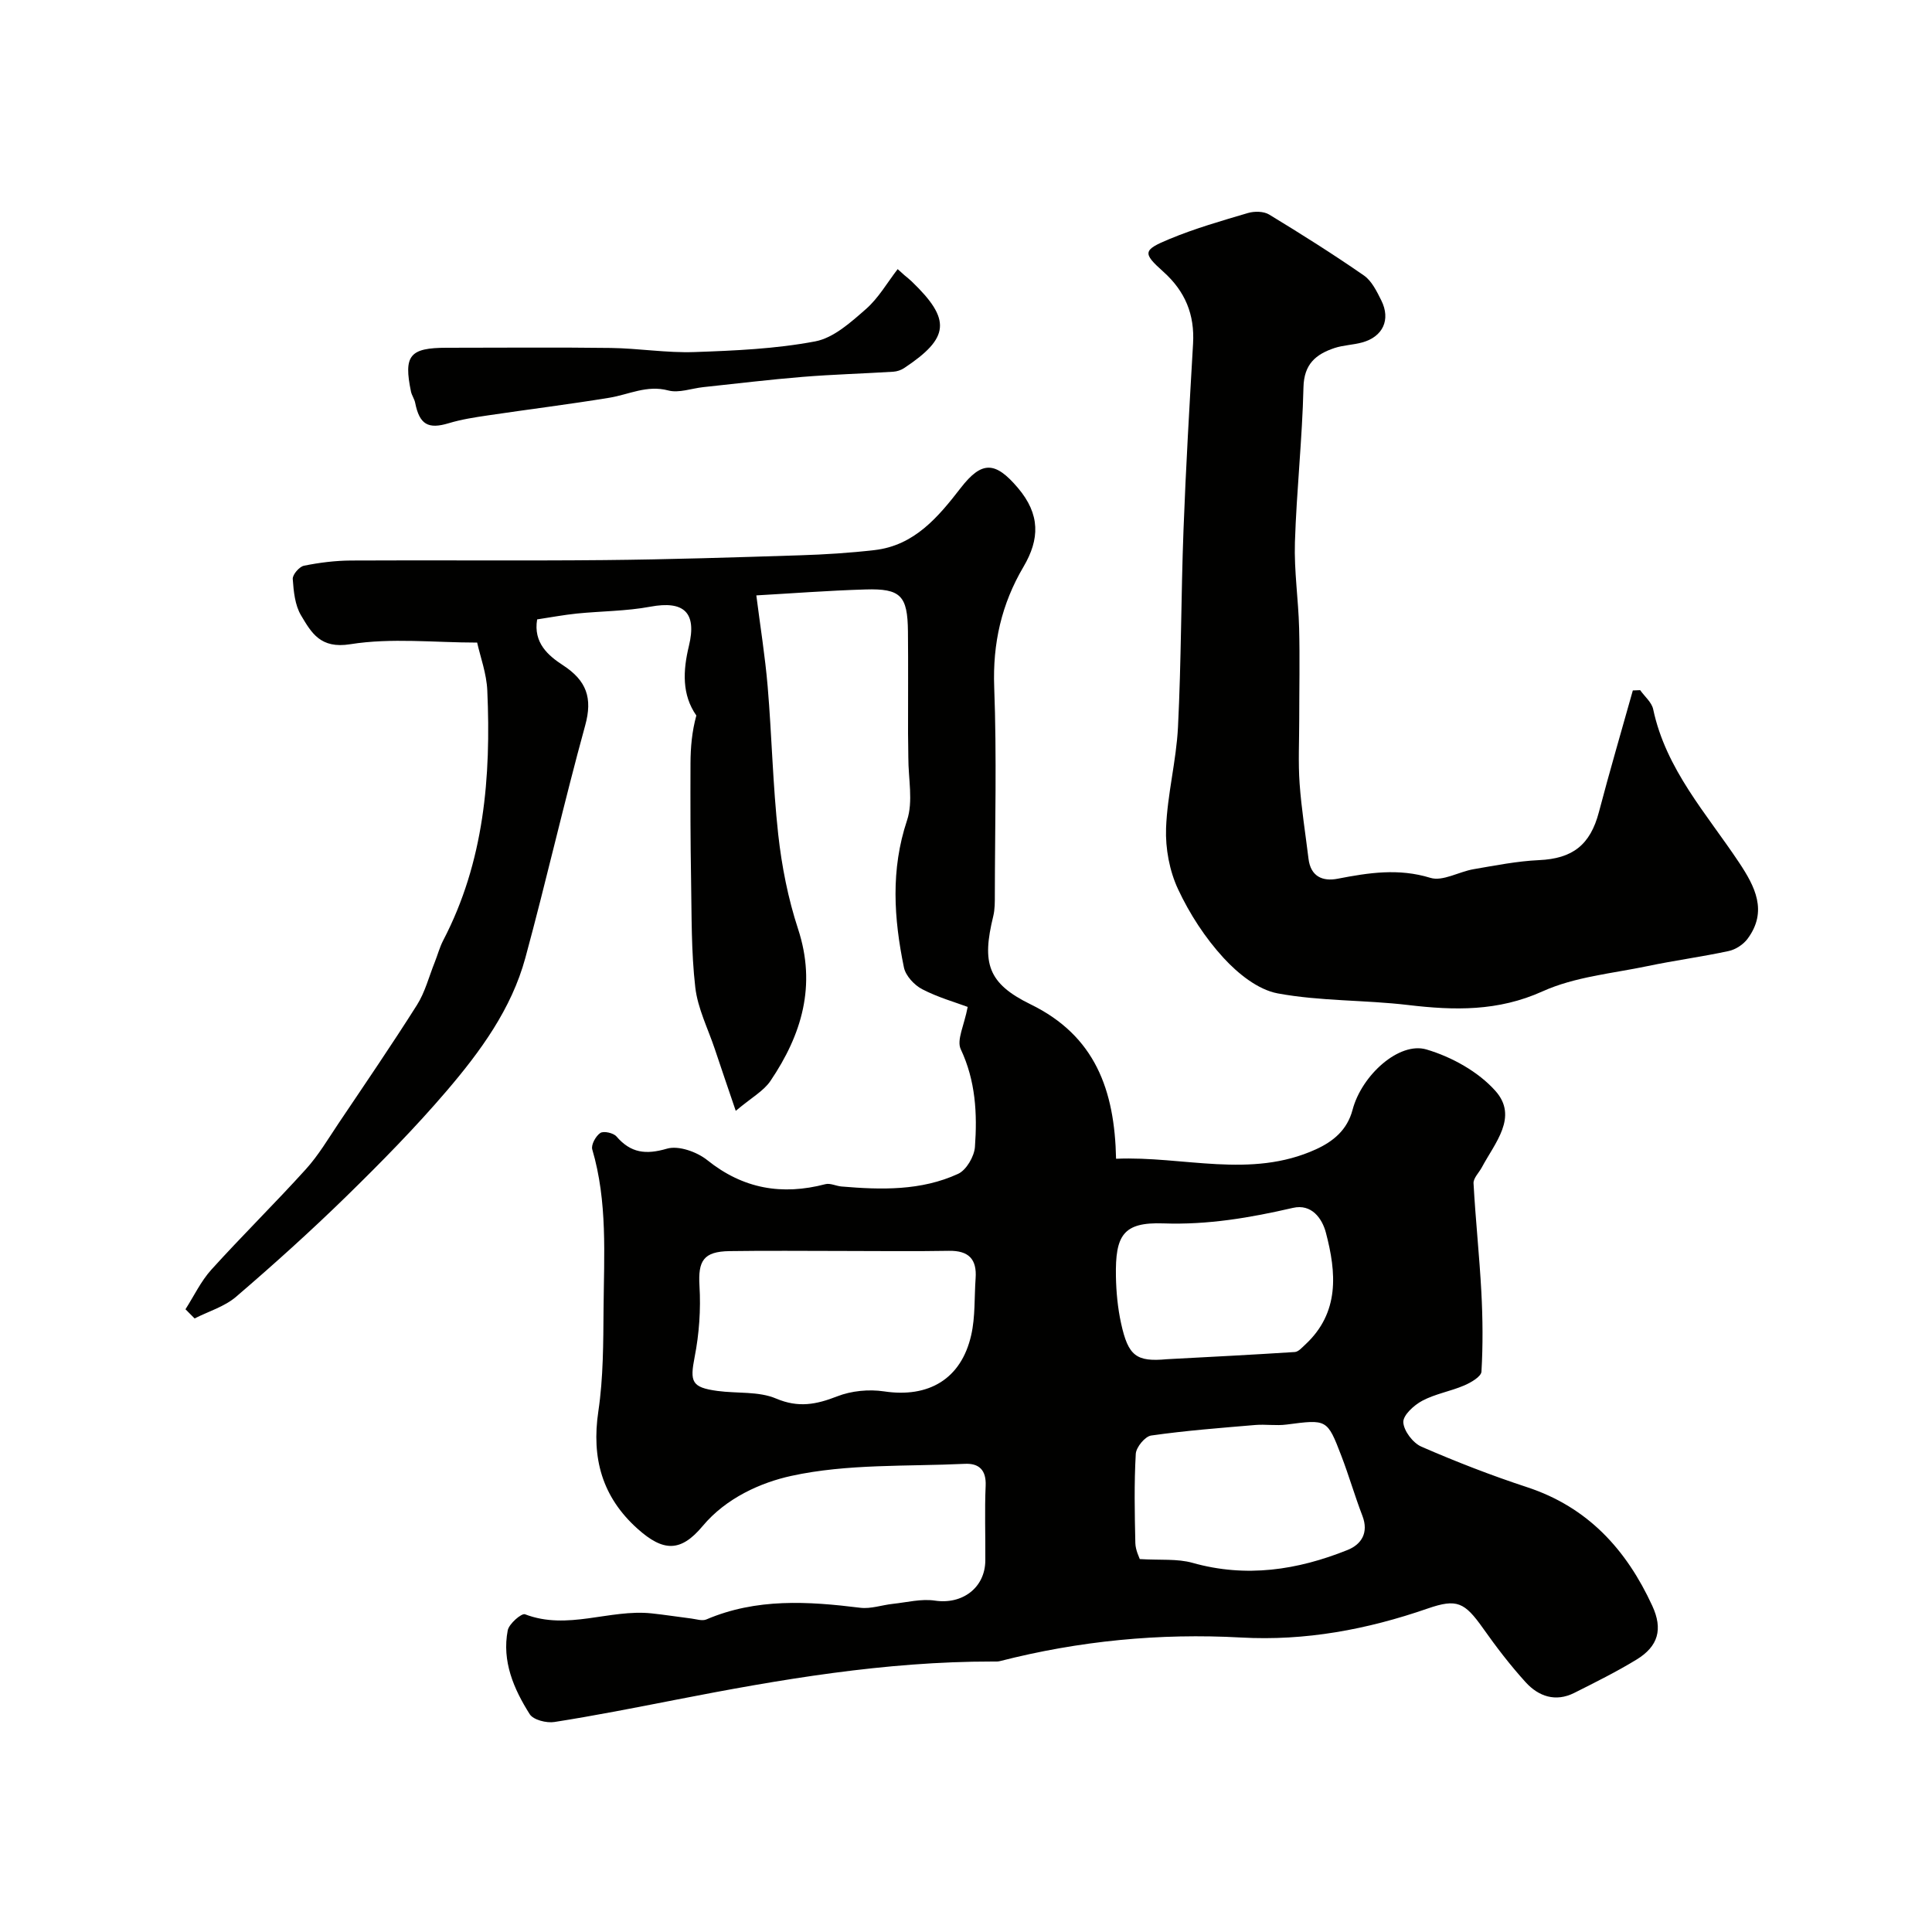
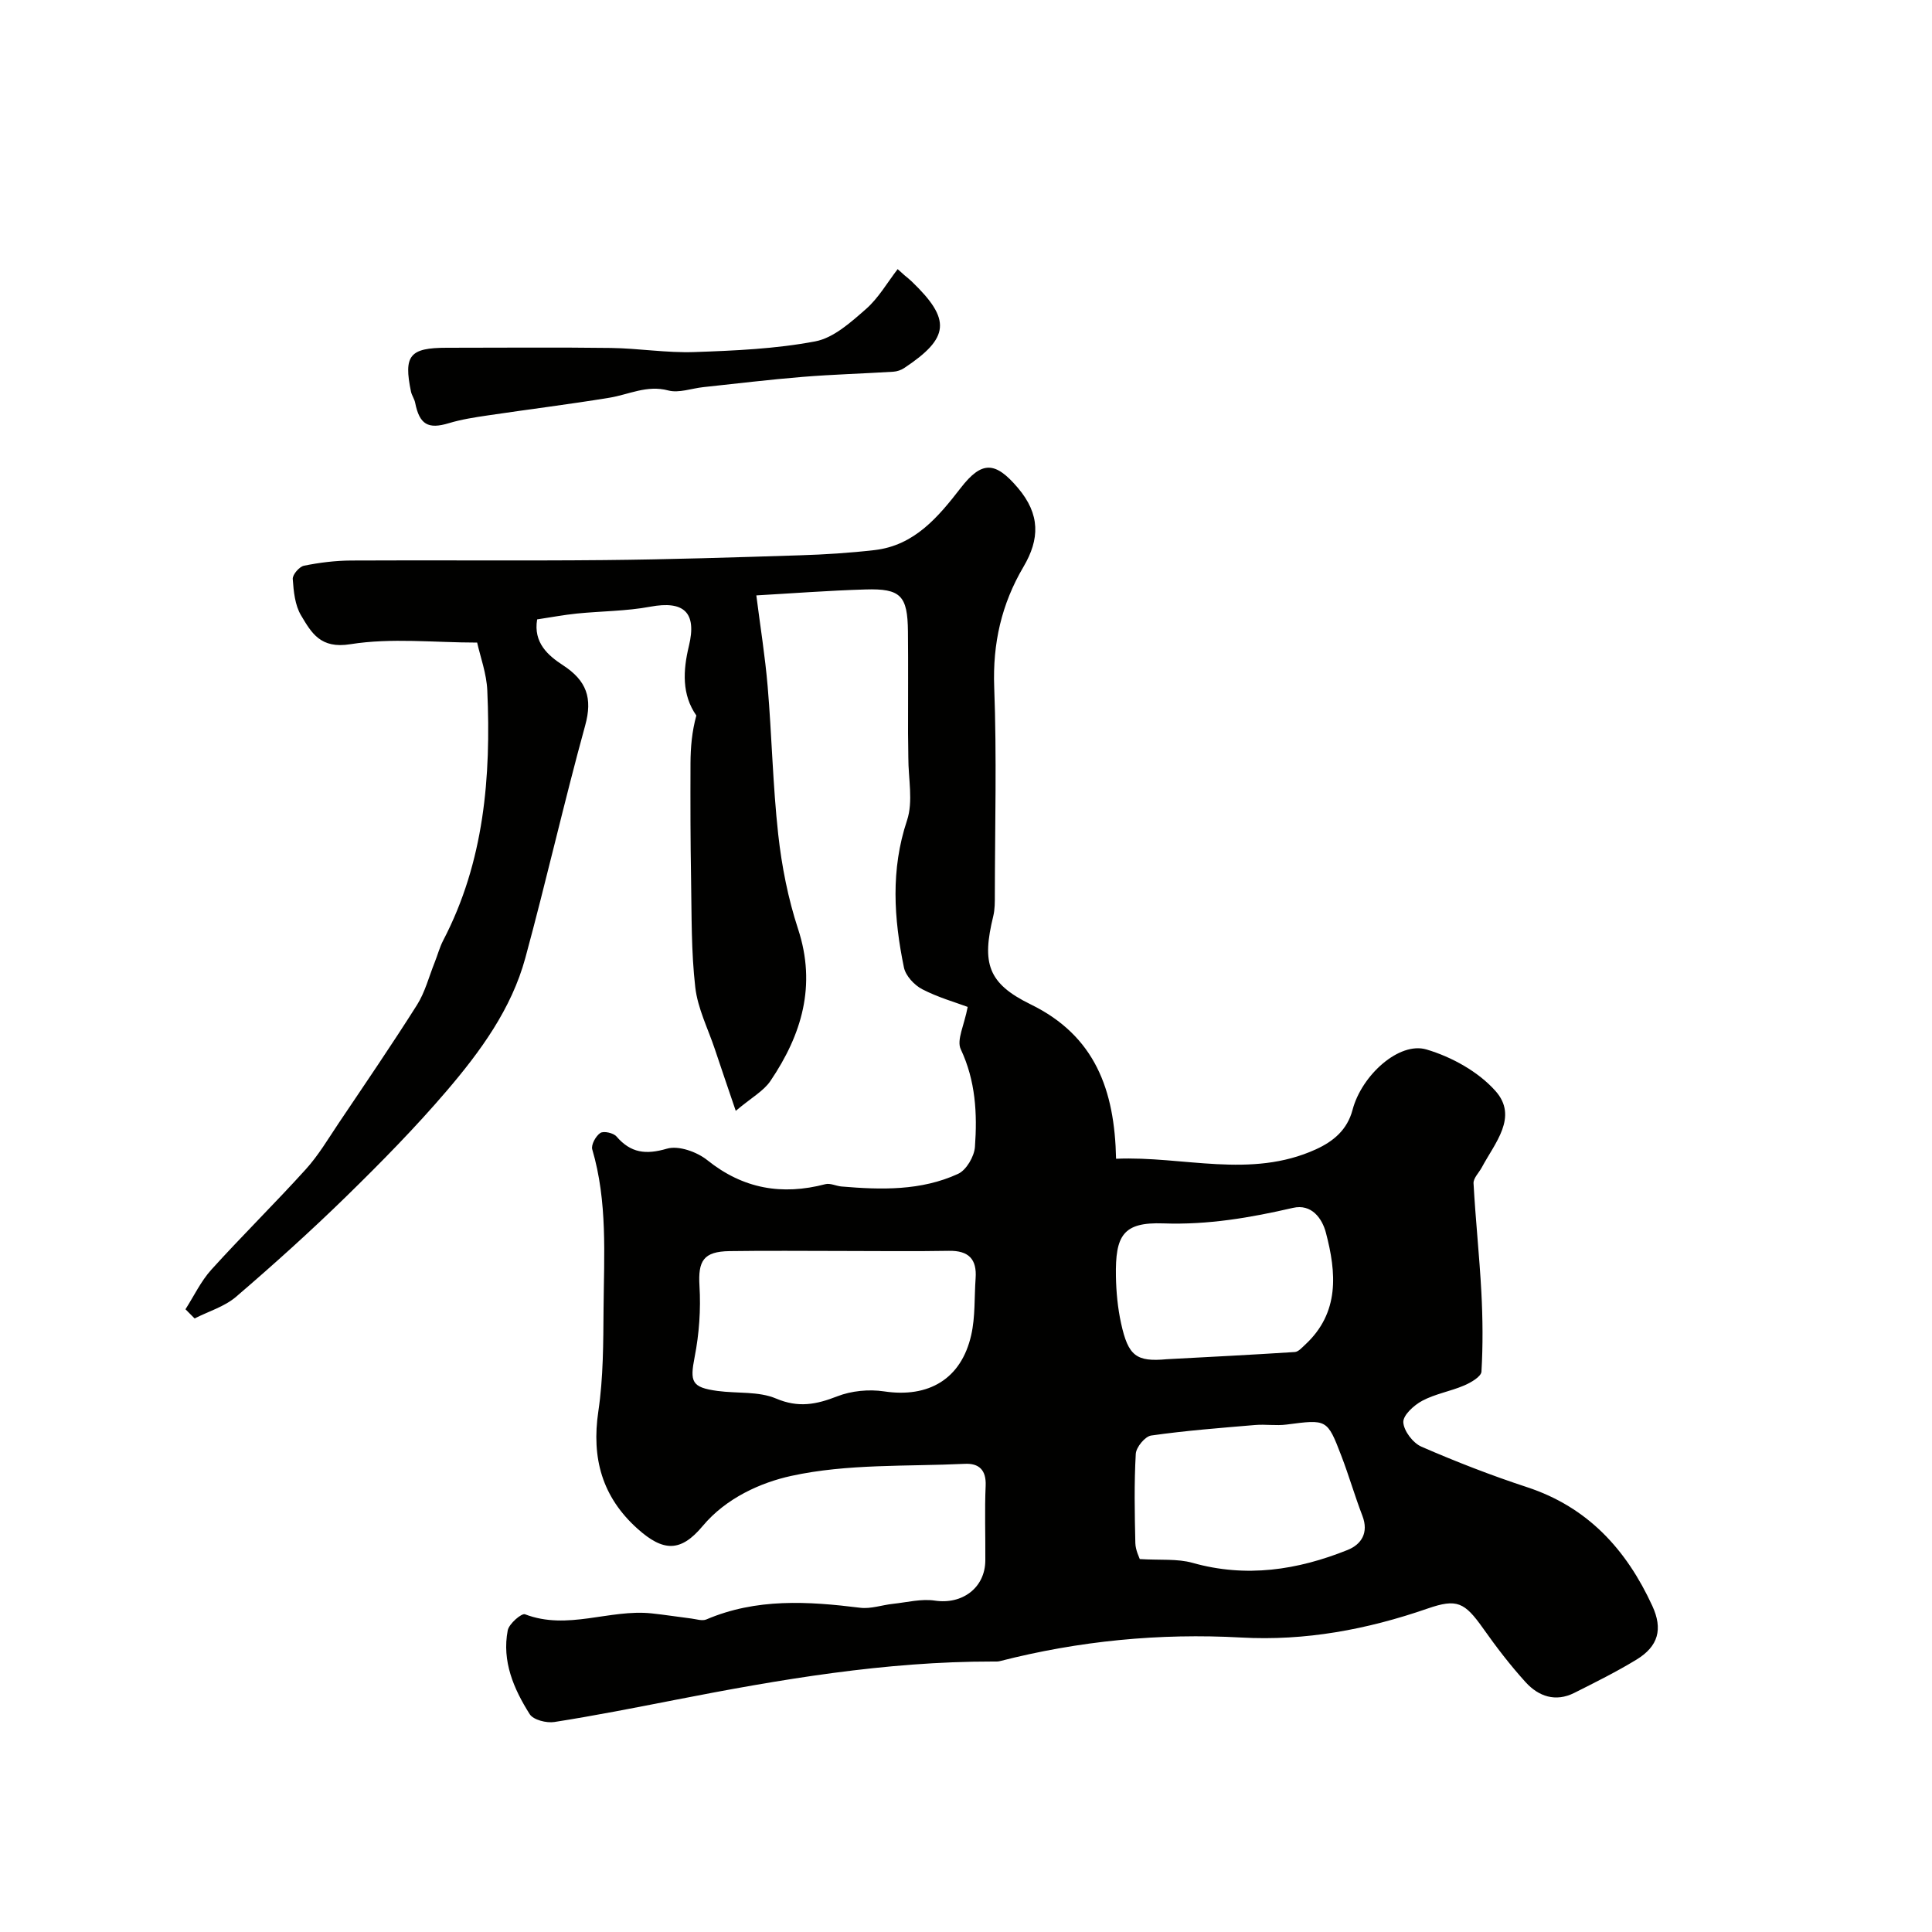
<svg xmlns="http://www.w3.org/2000/svg" enable-background="new 0 0 400 400" viewBox="0 0 400 400">
  <g fill="#010100">
    <path d="m200.35 208.47c-2.54-.95-6.16-1.97-9.43-3.67-1.63-.85-3.41-2.77-3.77-4.49-2.09-10.15-2.77-20.23.64-30.46 1.31-3.93.26-8.65.27-13 0-1.67-.05-3.33-.06-5-.01-7.03.05-14.06-.02-21.09-.07-7.42-1.48-8.94-8.77-8.72-7.76.23-15.52.83-22.62 1.23.78 6.18 1.81 12.51 2.35 18.89.86 10.18 1.06 20.43 2.18 30.58.73 6.61 2.04 13.28 4.11 19.59 3.84 11.71.76 21.88-5.72 31.47-1.41 2.09-3.92 3.44-7.18 6.19-1.62-4.76-2.99-8.76-4.33-12.78-1.42-4.25-3.55-8.43-4.05-12.8-.85-7.37-.74-14.85-.87-22.28-.14-8.02-.15-16.05-.12-24.07.01-3.31.3-6.62 1.21-9.92-3.01-4.3-2.78-9.28-1.54-14.4 1.68-6.93-1.02-9.43-7.99-8.13-4.99.93-10.15.91-15.23 1.42-2.74.28-5.46.8-8.2 1.21-.82 4.85 2.28 7.49 5.35 9.49 4.88 3.18 6.17 6.78 4.59 12.49-4.39 15.96-8.04 32.12-12.38 48.09-2.88 10.6-9.32 19.39-16.32 27.58-6.5 7.6-13.55 14.77-20.71 21.77-7.37 7.2-15.04 14.11-22.86 20.82-2.39 2.05-5.7 3.02-8.59 4.49-.63-.63-1.26-1.26-1.89-1.9 1.76-2.75 3.19-5.8 5.35-8.19 6.39-7.06 13.18-13.74 19.57-20.8 2.6-2.87 4.62-6.29 6.79-9.53 5.46-8.12 10.99-16.21 16.22-24.48 1.68-2.66 2.48-5.87 3.67-8.83.6-1.5 1.01-3.09 1.75-4.52 8.5-16.29 9.93-33.85 9.14-51.75-.15-3.52-1.45-6.99-2.1-9.93-8.86 0-17.76-1.02-26.27.34-6.18.99-8.03-2.35-10.19-5.97-1.27-2.12-1.54-4.98-1.72-7.54-.06-.89 1.35-2.54 2.31-2.74 3.19-.65 6.49-1.06 9.74-1.08 17.5-.1 34.99.08 52.49-.09 13.49-.13 26.97-.56 40.45-.99 5.16-.16 10.34-.49 15.47-1.08 8.27-.95 13.21-6.89 17.83-12.86 4.41-5.7 7.19-5.48 11.81-.06 4.71 5.53 4.56 10.66 1.19 16.38-4.54 7.7-6.4 15.85-6.06 24.92.54 14.31.15 28.65.13 42.98 0 1.49.02 3.02-.33 4.45-2.37 9.68-1.18 13.88 7.72 18.23 13.39 6.53 17.42 17.76 17.71 31.98 13.87-.61 27.84 4.23 41.39-1.96 3.56-1.63 6.47-3.98 7.58-8.2 1.89-7.15 9.64-14.14 15.29-12.47 5.22 1.54 10.73 4.59 14.29 8.59 4.78 5.37-.14 10.78-2.81 15.8-.59 1.11-1.79 2.25-1.73 3.32.41 7.52 1.22 15.02 1.62 22.54.29 5.47.34 10.98.02 16.45-.06 1.04-2.18 2.27-3.59 2.87-2.82 1.21-5.98 1.73-8.66 3.16-1.72.91-4 2.99-3.93 4.45.09 1.79 2 4.3 3.75 5.06 7.15 3.11 14.45 5.95 21.86 8.38 12.6 4.14 20.58 12.93 25.94 24.57 2.22 4.82 1.26 8.37-3.28 11.14-4.15 2.53-8.53 4.7-12.88 6.89-3.87 1.94-7.38.73-10.05-2.2-3.19-3.51-6.09-7.3-8.83-11.18-3.83-5.4-5.4-6.19-11.47-4.09-12.53 4.34-25.32 6.74-38.64 6-16.88-.93-33.54.69-49.93 4.89-.47.12-1 .08-1.49.08-22.25-.02-44.04 3.7-65.77 7.95-8.3 1.62-16.6 3.26-24.96 4.57-1.64.26-4.37-.43-5.12-1.62-3.31-5.23-5.78-10.96-4.55-17.35.26-1.36 2.87-3.61 3.58-3.33 8.82 3.39 17.49-1.1 26.19-.19 2.76.29 5.5.73 8.25 1.07 1.03.13 2.24.55 3.1.19 10.37-4.43 21.06-3.76 31.87-2.42 2.18.27 4.49-.57 6.75-.81 2.9-.31 5.89-1.09 8.7-.67 5.64.85 10.4-2.63 10.44-8.31.04-5.17-.16-10.34.07-15.49.14-3.28-1.43-4.66-4.3-4.52-12.03.57-24.34-.04-35.95 2.5-6.28 1.37-13.48 4.56-18.34 10.38-4.53 5.42-8.13 5.37-13.51.54-7.31-6.57-9.53-14.6-8.09-24.29 1.04-6.99 1.02-14.17 1.08-21.27.09-11.03.85-22.13-2.34-32.96-.28-.94.73-2.78 1.67-3.4.69-.46 2.71-.01 3.34.72 2.97 3.44 6.07 3.81 10.46 2.53 2.4-.7 6.2.66 8.34 2.37 7.43 5.96 15.46 7.33 24.46 4.98 1-.26 2.2.38 3.32.48 8.23.7 16.49.91 24.16-2.62 1.7-.78 3.33-3.58 3.48-5.56.5-6.89.15-13.69-2.94-20.25-.89-1.9.73-4.95 1.44-8.75zm-25.85 50.53c-7.82 0-15.65-.09-23.47.03-5.42.08-6.52 2.04-6.21 7.21.29 4.87-.06 9.91-1 14.7-1 5.14-.67 6.31 4.73 7.04 4.06.55 8.51.04 12.12 1.57 4.64 1.97 8.33 1.24 12.66-.45 2.94-1.15 6.56-1.5 9.7-1.03 9.21 1.39 15.98-2.53 18.05-11.66.86-3.79.63-7.83.91-11.75.29-3.99-1.46-5.76-5.53-5.69-7.31.13-14.63.03-21.96.03zm61.48 63.79c4.25.26 7.76-.11 10.92.78 11.1 3.13 21.72 1.5 32.09-2.66 2.87-1.15 4.43-3.57 3.08-7.08-1.57-4.08-2.78-8.3-4.35-12.39-2.94-7.67-2.99-7.59-11.36-6.5-2.13.28-4.34-.09-6.48.09-7.19.61-14.4 1.16-21.54 2.18-1.27.18-3.11 2.42-3.19 3.79-.35 6.14-.23 12.31-.09 18.47.04 1.5.82 2.99.92 3.32zm5.61-41.38c8.83-.47 17.67-.92 26.49-1.49.74-.05 1.48-.91 2.12-1.5 7.2-6.65 6.49-14.94 4.31-23.22-.77-2.92-2.95-6.02-6.83-5.12-8.85 2.04-17.57 3.54-26.84 3.21-8.31-.29-9.95 2.47-9.8 10.97.06 3.25.37 6.55 1.07 9.73 1.48 6.76 3.15 8.01 9.48 7.42z" />
-     <path d="m339.58 142.89c.92 1.31 2.38 2.5 2.69 3.94 2.64 12.47 11.06 21.63 17.8 31.77 3.27 4.92 5.97 10.06 1.75 15.76-.88 1.19-2.47 2.23-3.91 2.54-5.56 1.2-11.23 1.95-16.8 3.12-7.31 1.53-15.06 2.21-21.74 5.23-9.24 4.17-18.26 3.96-27.81 2.83-8.99-1.07-18.18-.77-27.03-2.41-4.09-.76-8.24-4.11-11.21-7.35-3.81-4.15-7.02-9.1-9.41-14.21-1.78-3.8-2.64-8.43-2.49-12.64.26-7 2.12-13.93 2.47-20.94.68-13.58.63-27.2 1.14-40.79.48-12.87 1.24-25.73 1.98-38.59.35-6.01-1.61-10.82-6.15-14.89-4.35-3.89-4.26-4.49 1.33-6.8 5.24-2.17 10.74-3.75 16.19-5.36 1.33-.39 3.24-.37 4.37.31 6.65 4.04 13.25 8.2 19.64 12.63 1.62 1.13 2.66 3.29 3.6 5.17 1.98 3.98.32 7.52-3.97 8.69-1.88.52-3.9.55-5.74 1.16-3.82 1.28-6.3 3.3-6.41 8.11-.25 10.71-1.43 21.39-1.77 32.1-.19 5.91.72 11.86.87 17.79.16 6.35.02 12.71.02 19.07 0 4.36-.23 8.74.08 13.09.37 5.2 1.21 10.37 1.84 15.56.44 3.68 2.91 4.76 6.04 4.15 6.41-1.24 12.61-2.21 19.2-.18 2.55.78 5.9-1.27 8.93-1.79 4.5-.77 9.01-1.67 13.55-1.88 6.96-.31 10.62-3.14 12.41-9.96 2.21-8.42 4.67-16.78 7.02-25.17.5-.02 1.01-.04 1.52-.06z" />
    <path d="m187.29 57.01c.5.42 1.02.82 1.48 1.27 8.19 7.88 7.87 11.66-1.58 17.93-.64.42-1.47.7-2.24.75-6.26.39-12.53.56-18.78 1.07-6.86.56-13.7 1.39-20.55 2.12-2.44.26-5.06 1.27-7.26.69-4.44-1.18-8.16.85-12.21 1.51-8.37 1.37-16.79 2.41-25.18 3.66-2.71.4-5.45.82-8.06 1.61-4.26 1.29-6.06.29-6.96-4.25-.16-.79-.69-1.5-.86-2.29-1.56-7.51-.26-9.08 7.43-9.08 11.32 0 22.64-.11 33.96.04 5.76.08 11.54 1.05 17.28.85 8.37-.29 16.83-.66 25.02-2.21 3.81-.72 7.37-3.95 10.49-6.68 2.61-2.28 4.42-5.48 6.58-8.28.48.44.96.86 1.44 1.29z" />
  </g>
</svg>